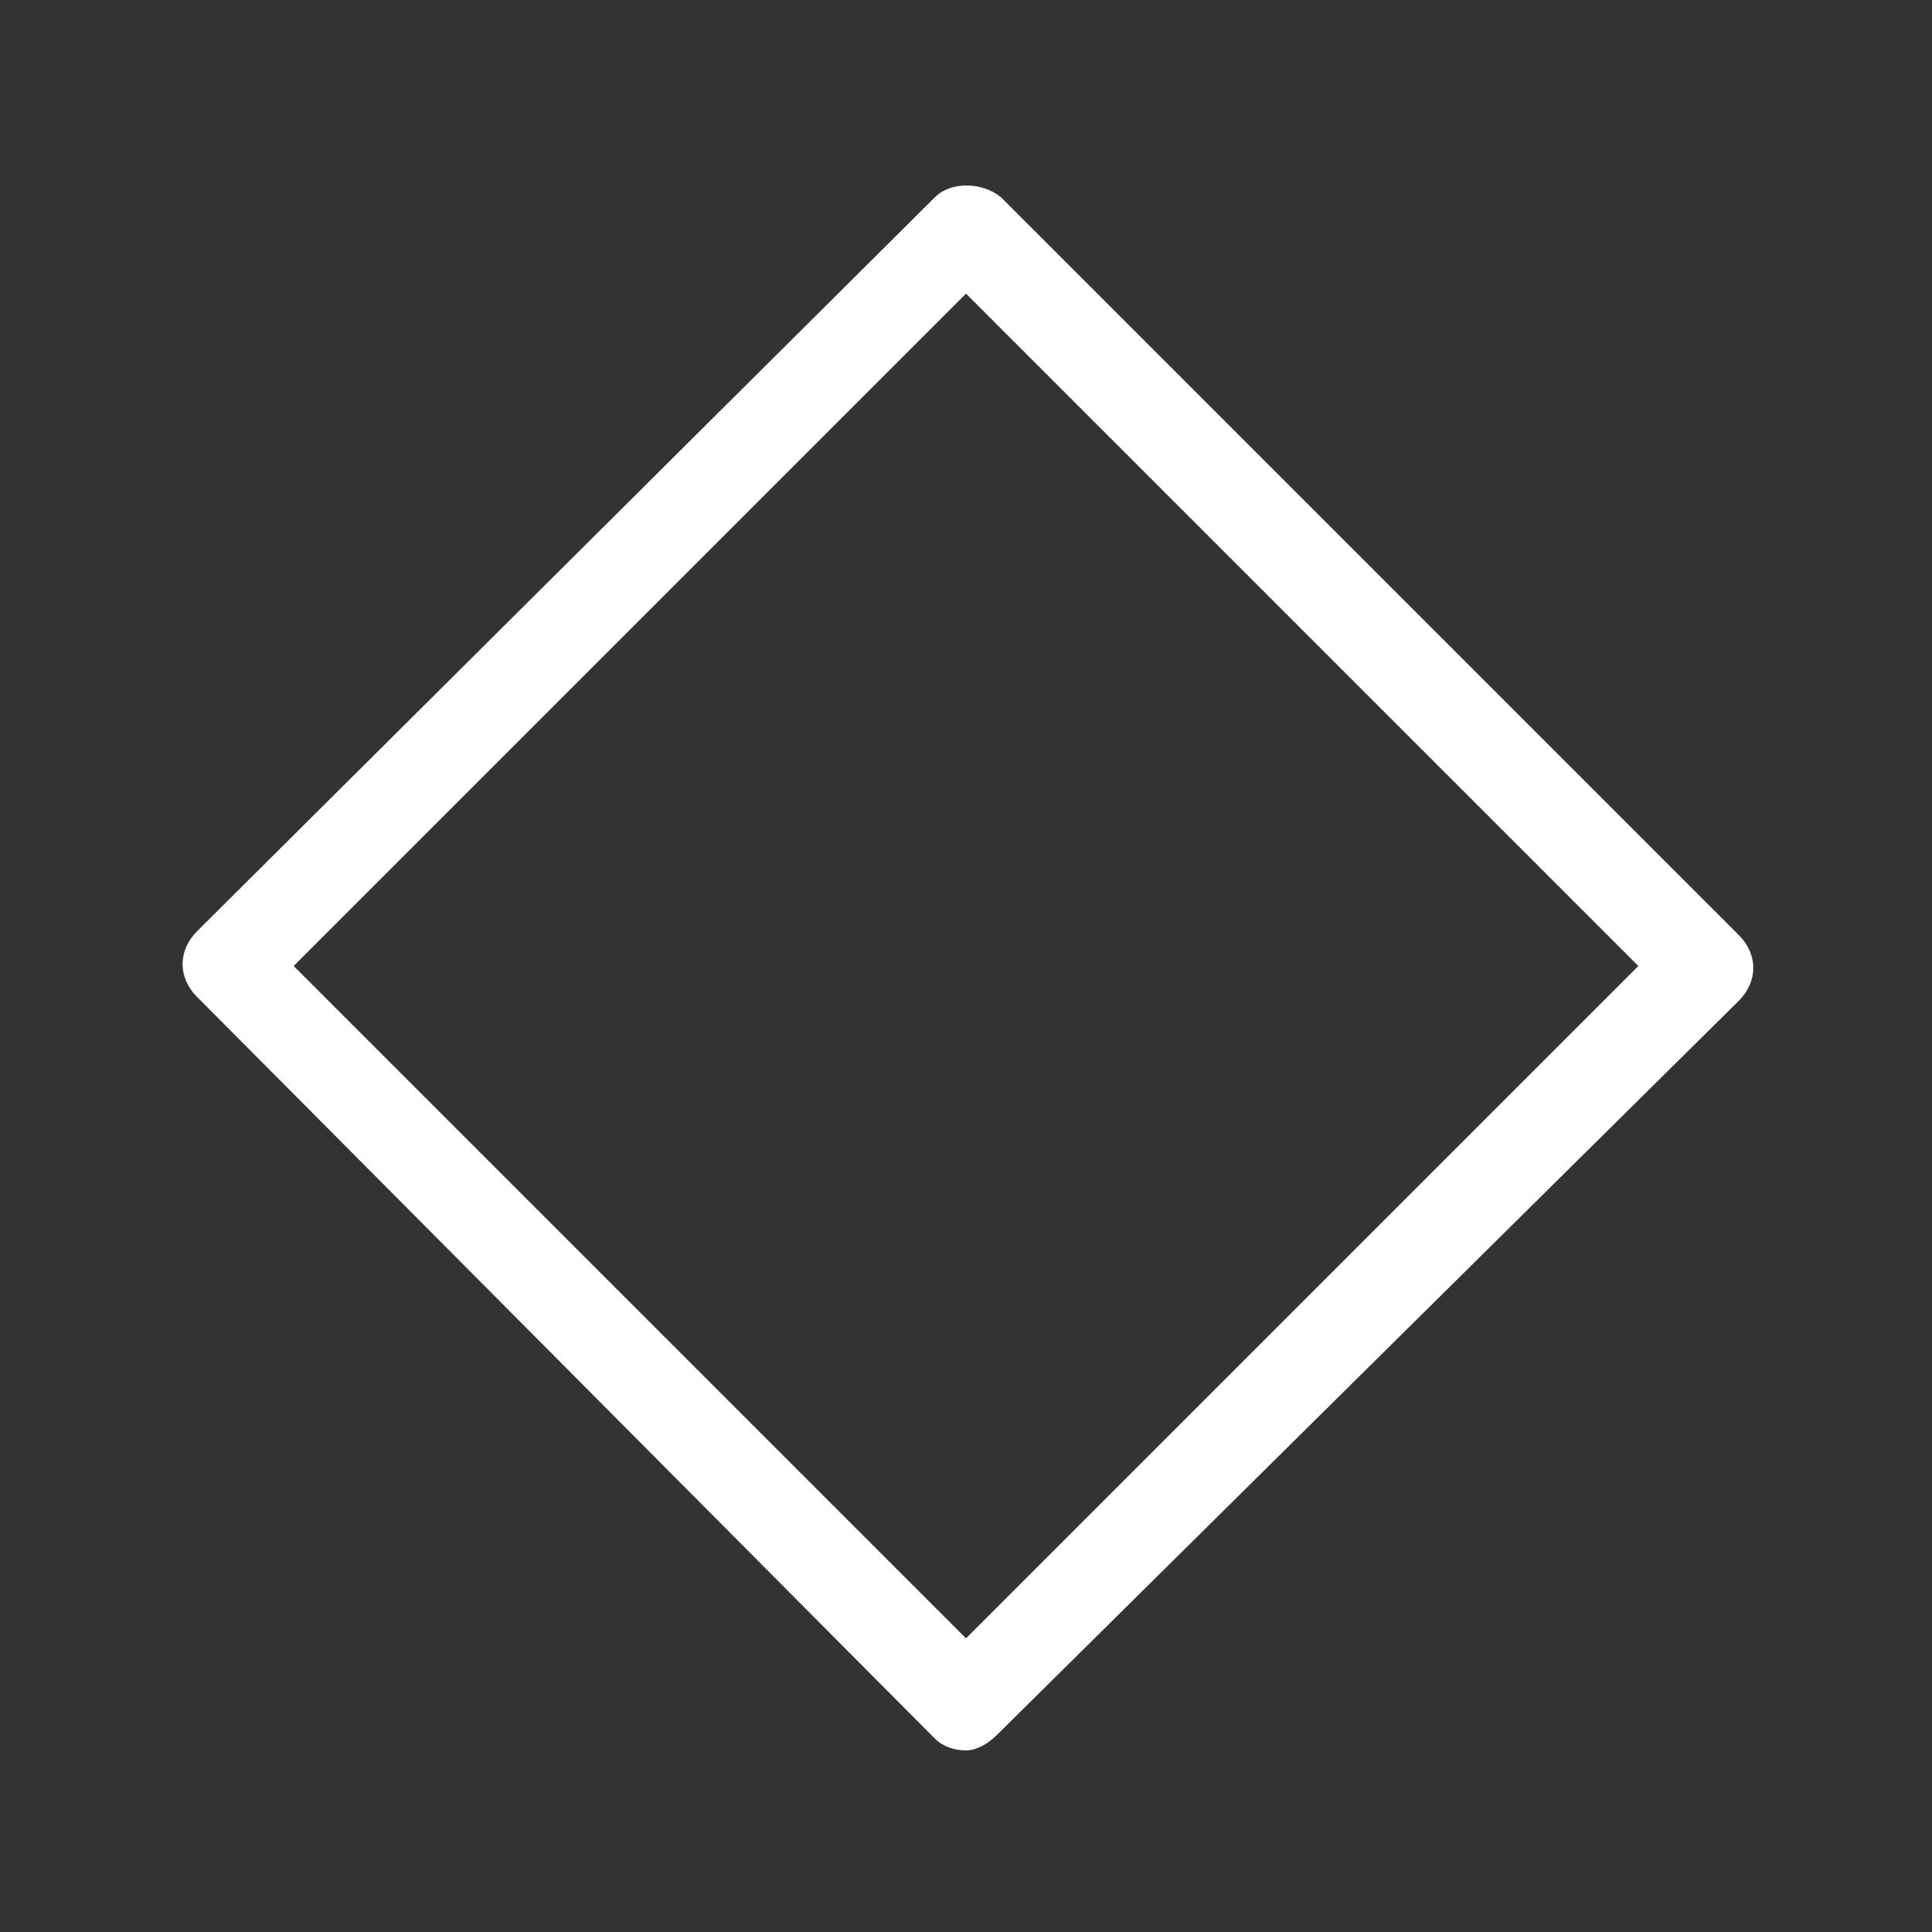
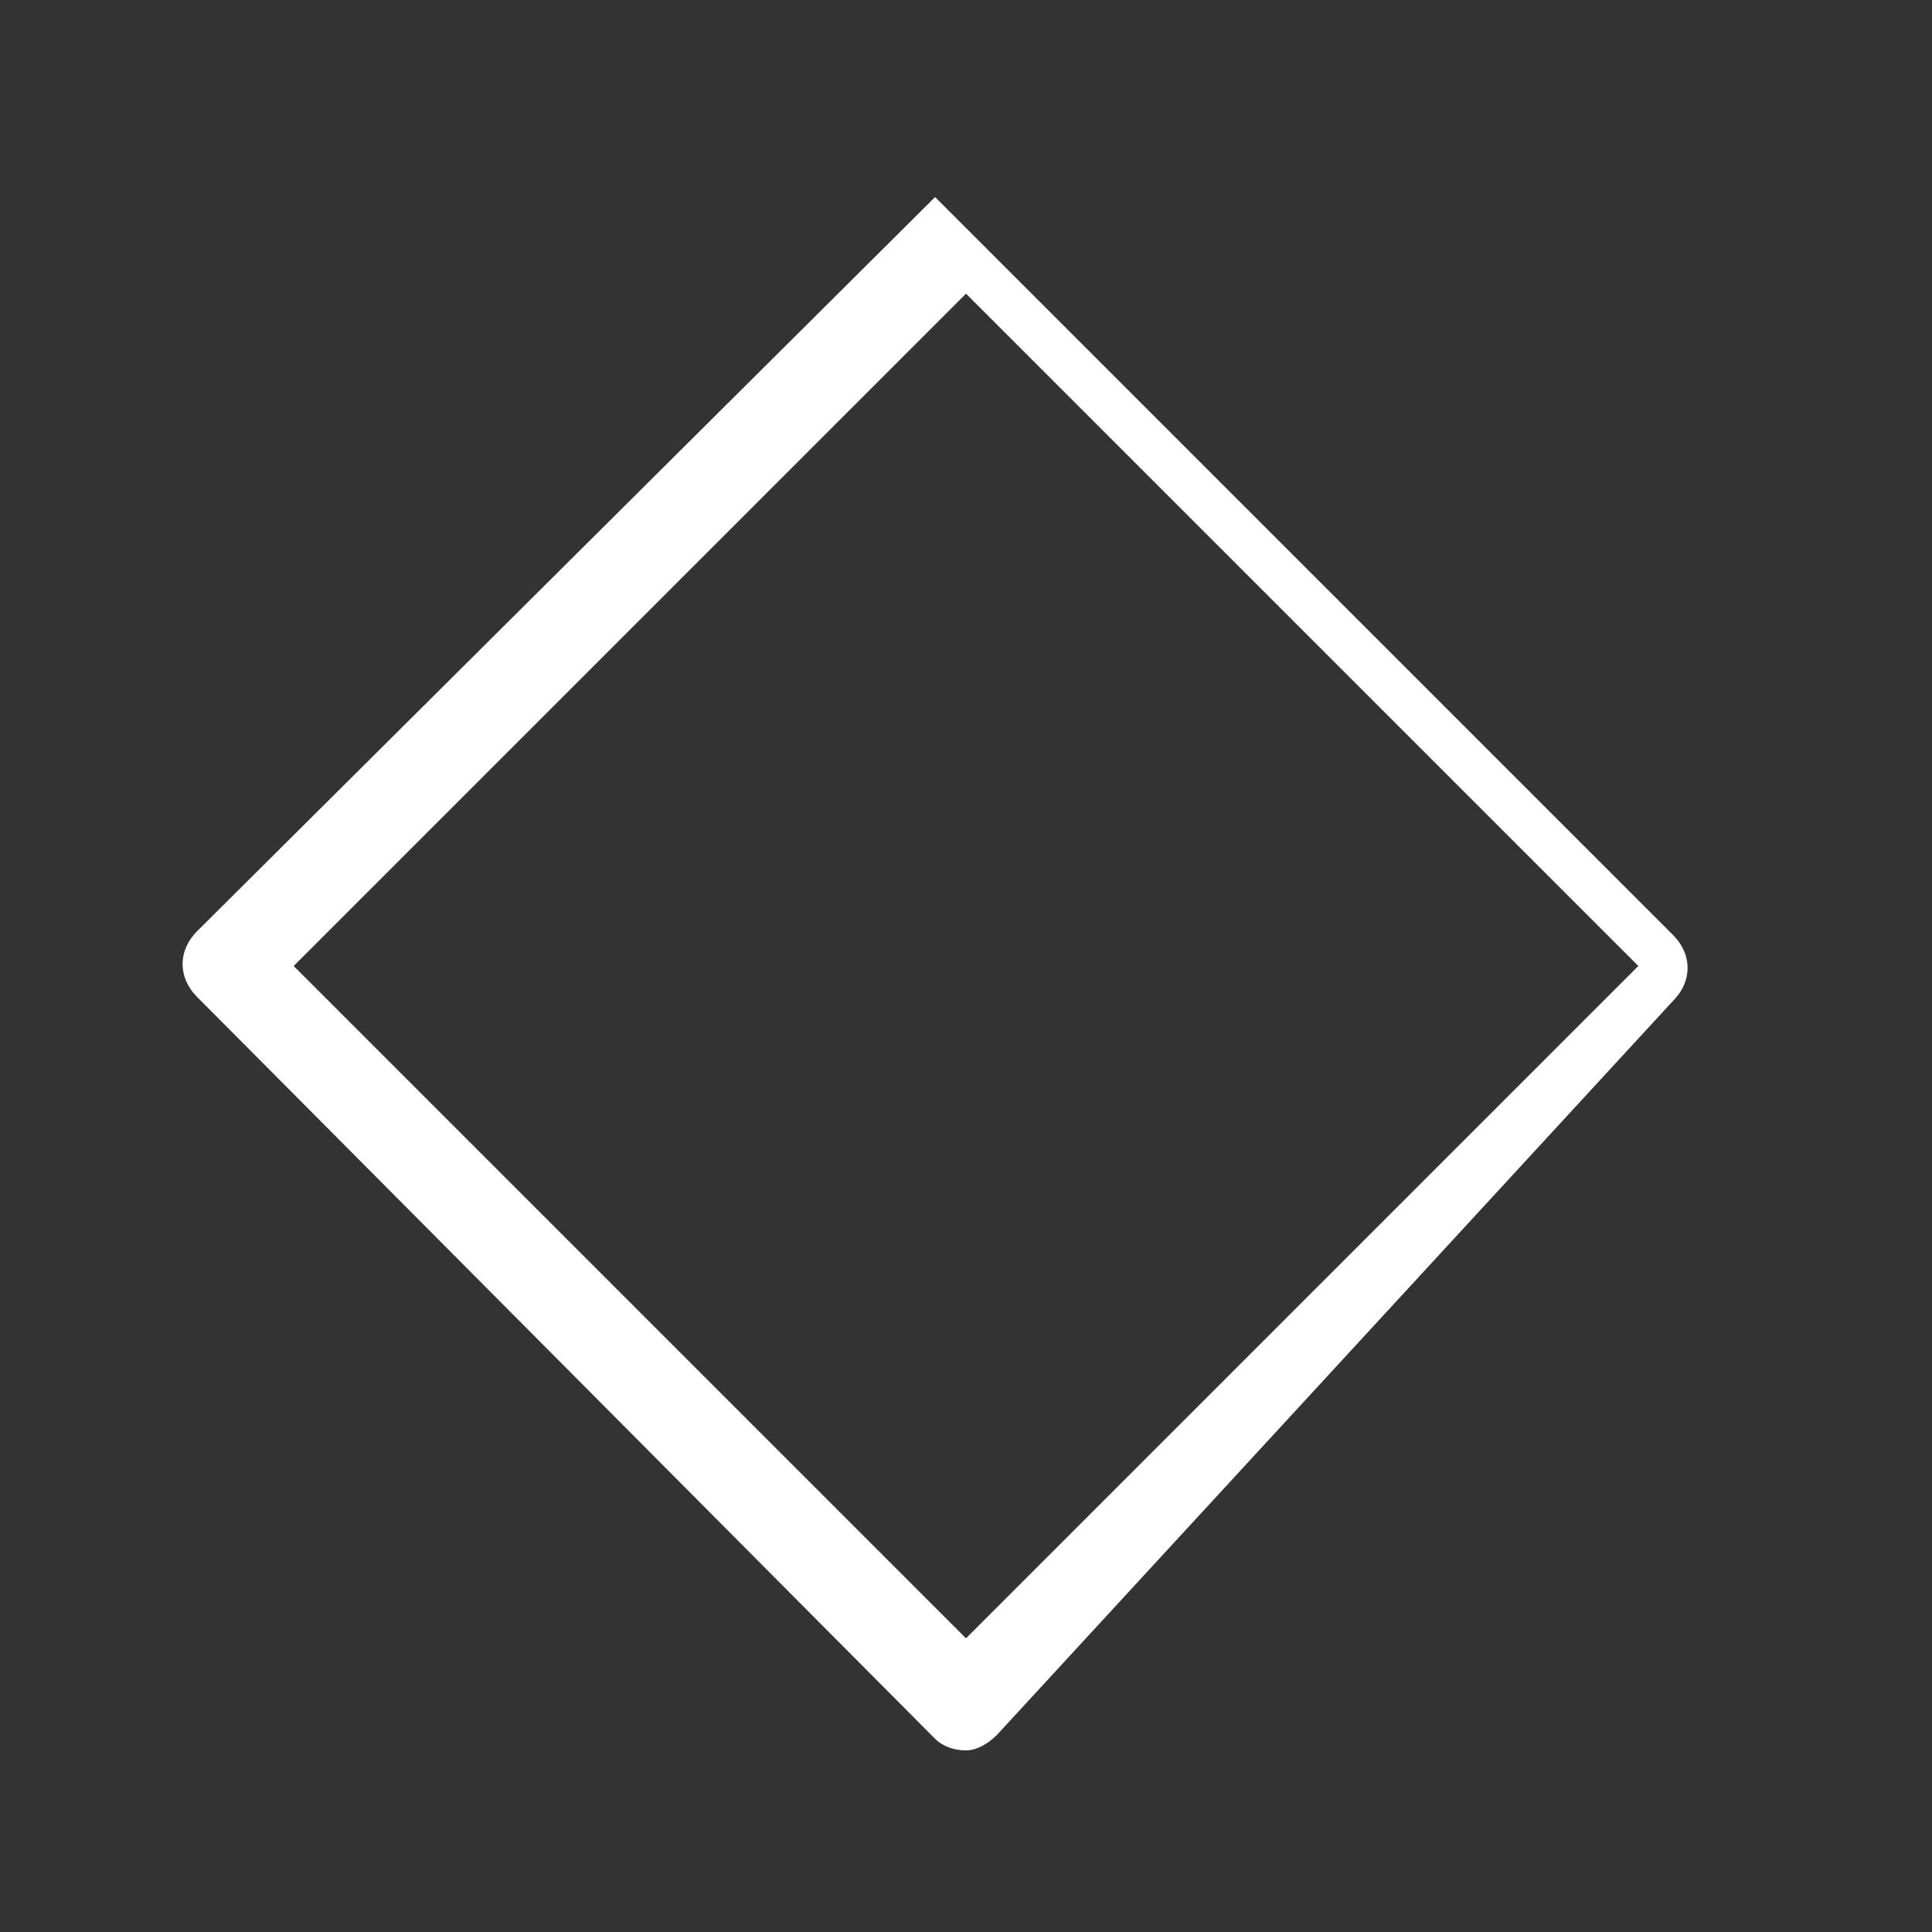
<svg xmlns="http://www.w3.org/2000/svg" version="1.1" id="圖層_1" x="0px" y="0px" viewBox="0 0 50 50" style="enable-background:new 0 0 50 50;" xml:space="preserve">
  <rect x="0" y="0" width="50" height="50" fill="#333333" stroke="none" />
  <style type="text/css">
	.st0{fill:#FFFFFF;}
</style>
  <g>
-     <path class="st0" d="M25,45.3c-0.3,0-0.6-0.1-0.8-0.3L5.1,25.8c-0.5-0.5-0.5-1.2,0-1.7L24.2,5.1c0.4-0.4,1.2-0.4,1.7,0l19.1,19.1   c0.5,0.5,0.5,1.2,0,1.7L25.8,44.9C25.6,45.1,25.3,45.3,25,45.3z M7.6,25L25,42.4L42.4,25L25,7.6L7.6,25z" />
+     <path class="st0" d="M25,45.3c-0.3,0-0.6-0.1-0.8-0.3L5.1,25.8c-0.5-0.5-0.5-1.2,0-1.7L24.2,5.1l19.1,19.1   c0.5,0.5,0.5,1.2,0,1.7L25.8,44.9C25.6,45.1,25.3,45.3,25,45.3z M7.6,25L25,42.4L42.4,25L25,7.6L7.6,25z" />
  </g>
</svg>